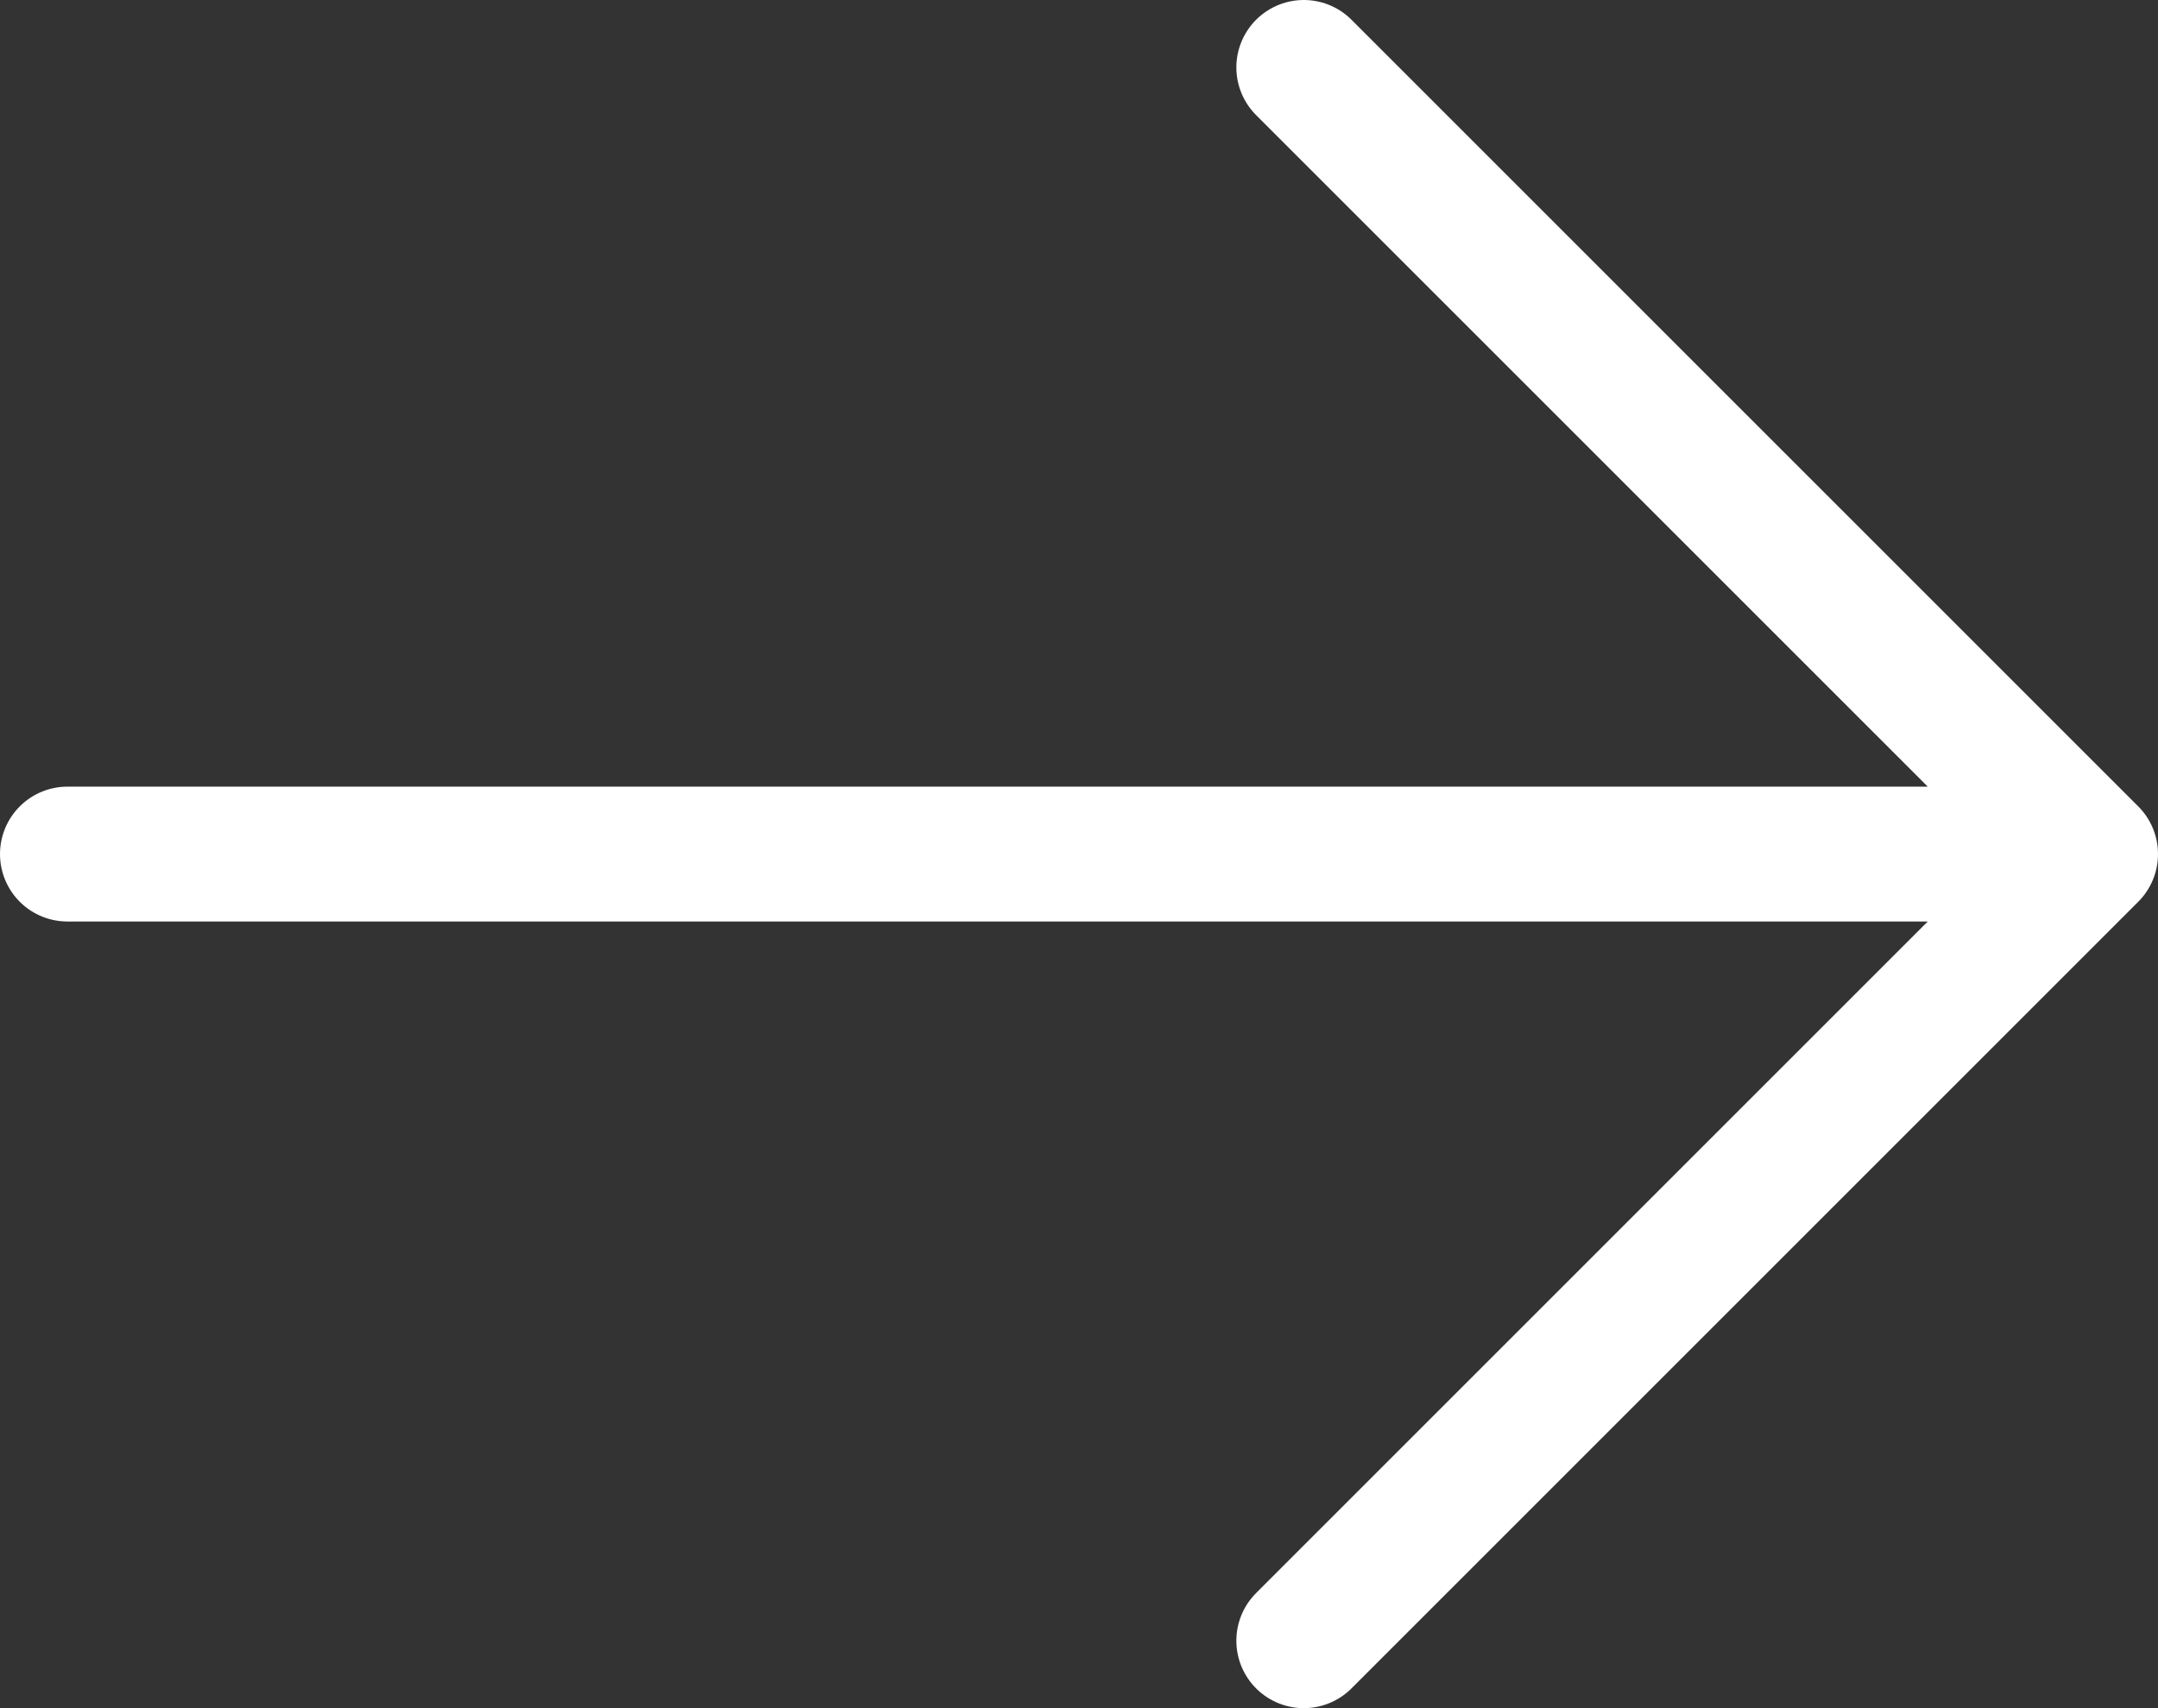
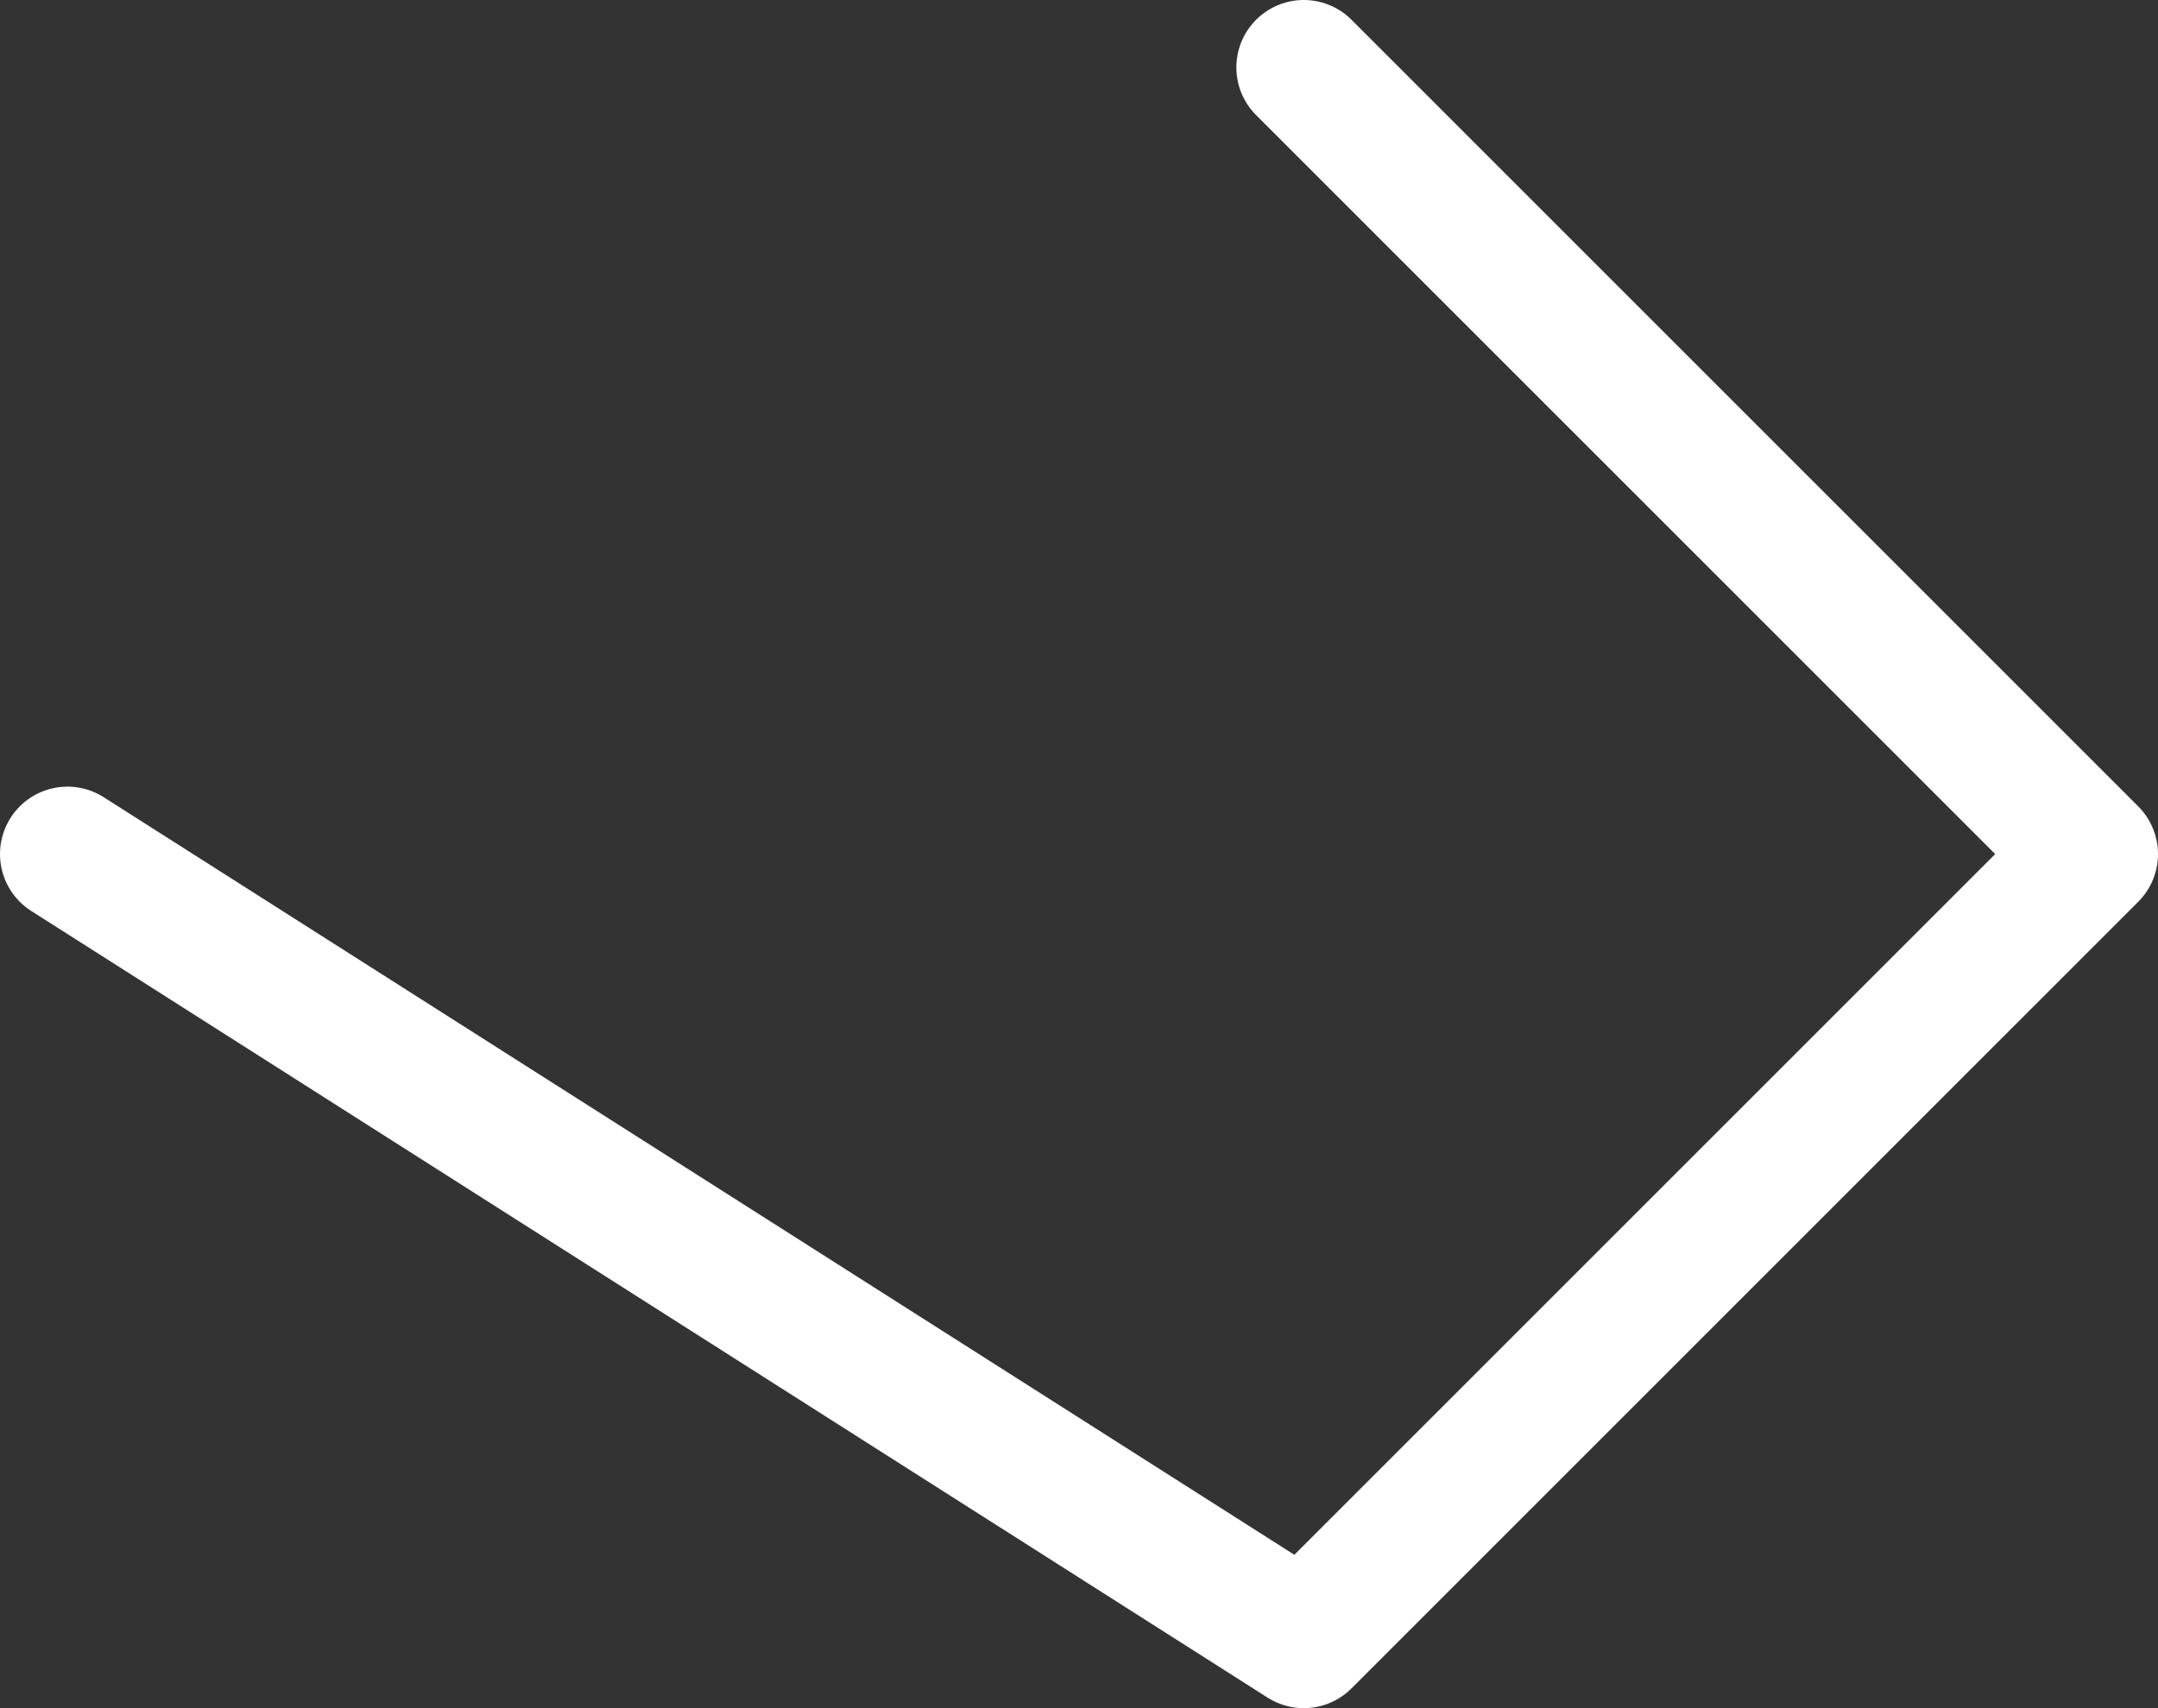
<svg xmlns="http://www.w3.org/2000/svg" width="48" height="38" viewBox="0 0 48 38" fill="none">
  <rect x="0" y="0" width="48" height="38" fill="#333333" stroke="none" />
-   <path d="M29 1.5L46.5 19M46.5 19L29 36.5M46.5 19L1.5 19" stroke="white" stroke-width="3" stroke-linecap="round" stroke-linejoin="round" />
+   <path d="M29 1.5L46.5 19M46.5 19L29 36.5L1.5 19" stroke="white" stroke-width="3" stroke-linecap="round" stroke-linejoin="round" />
</svg>